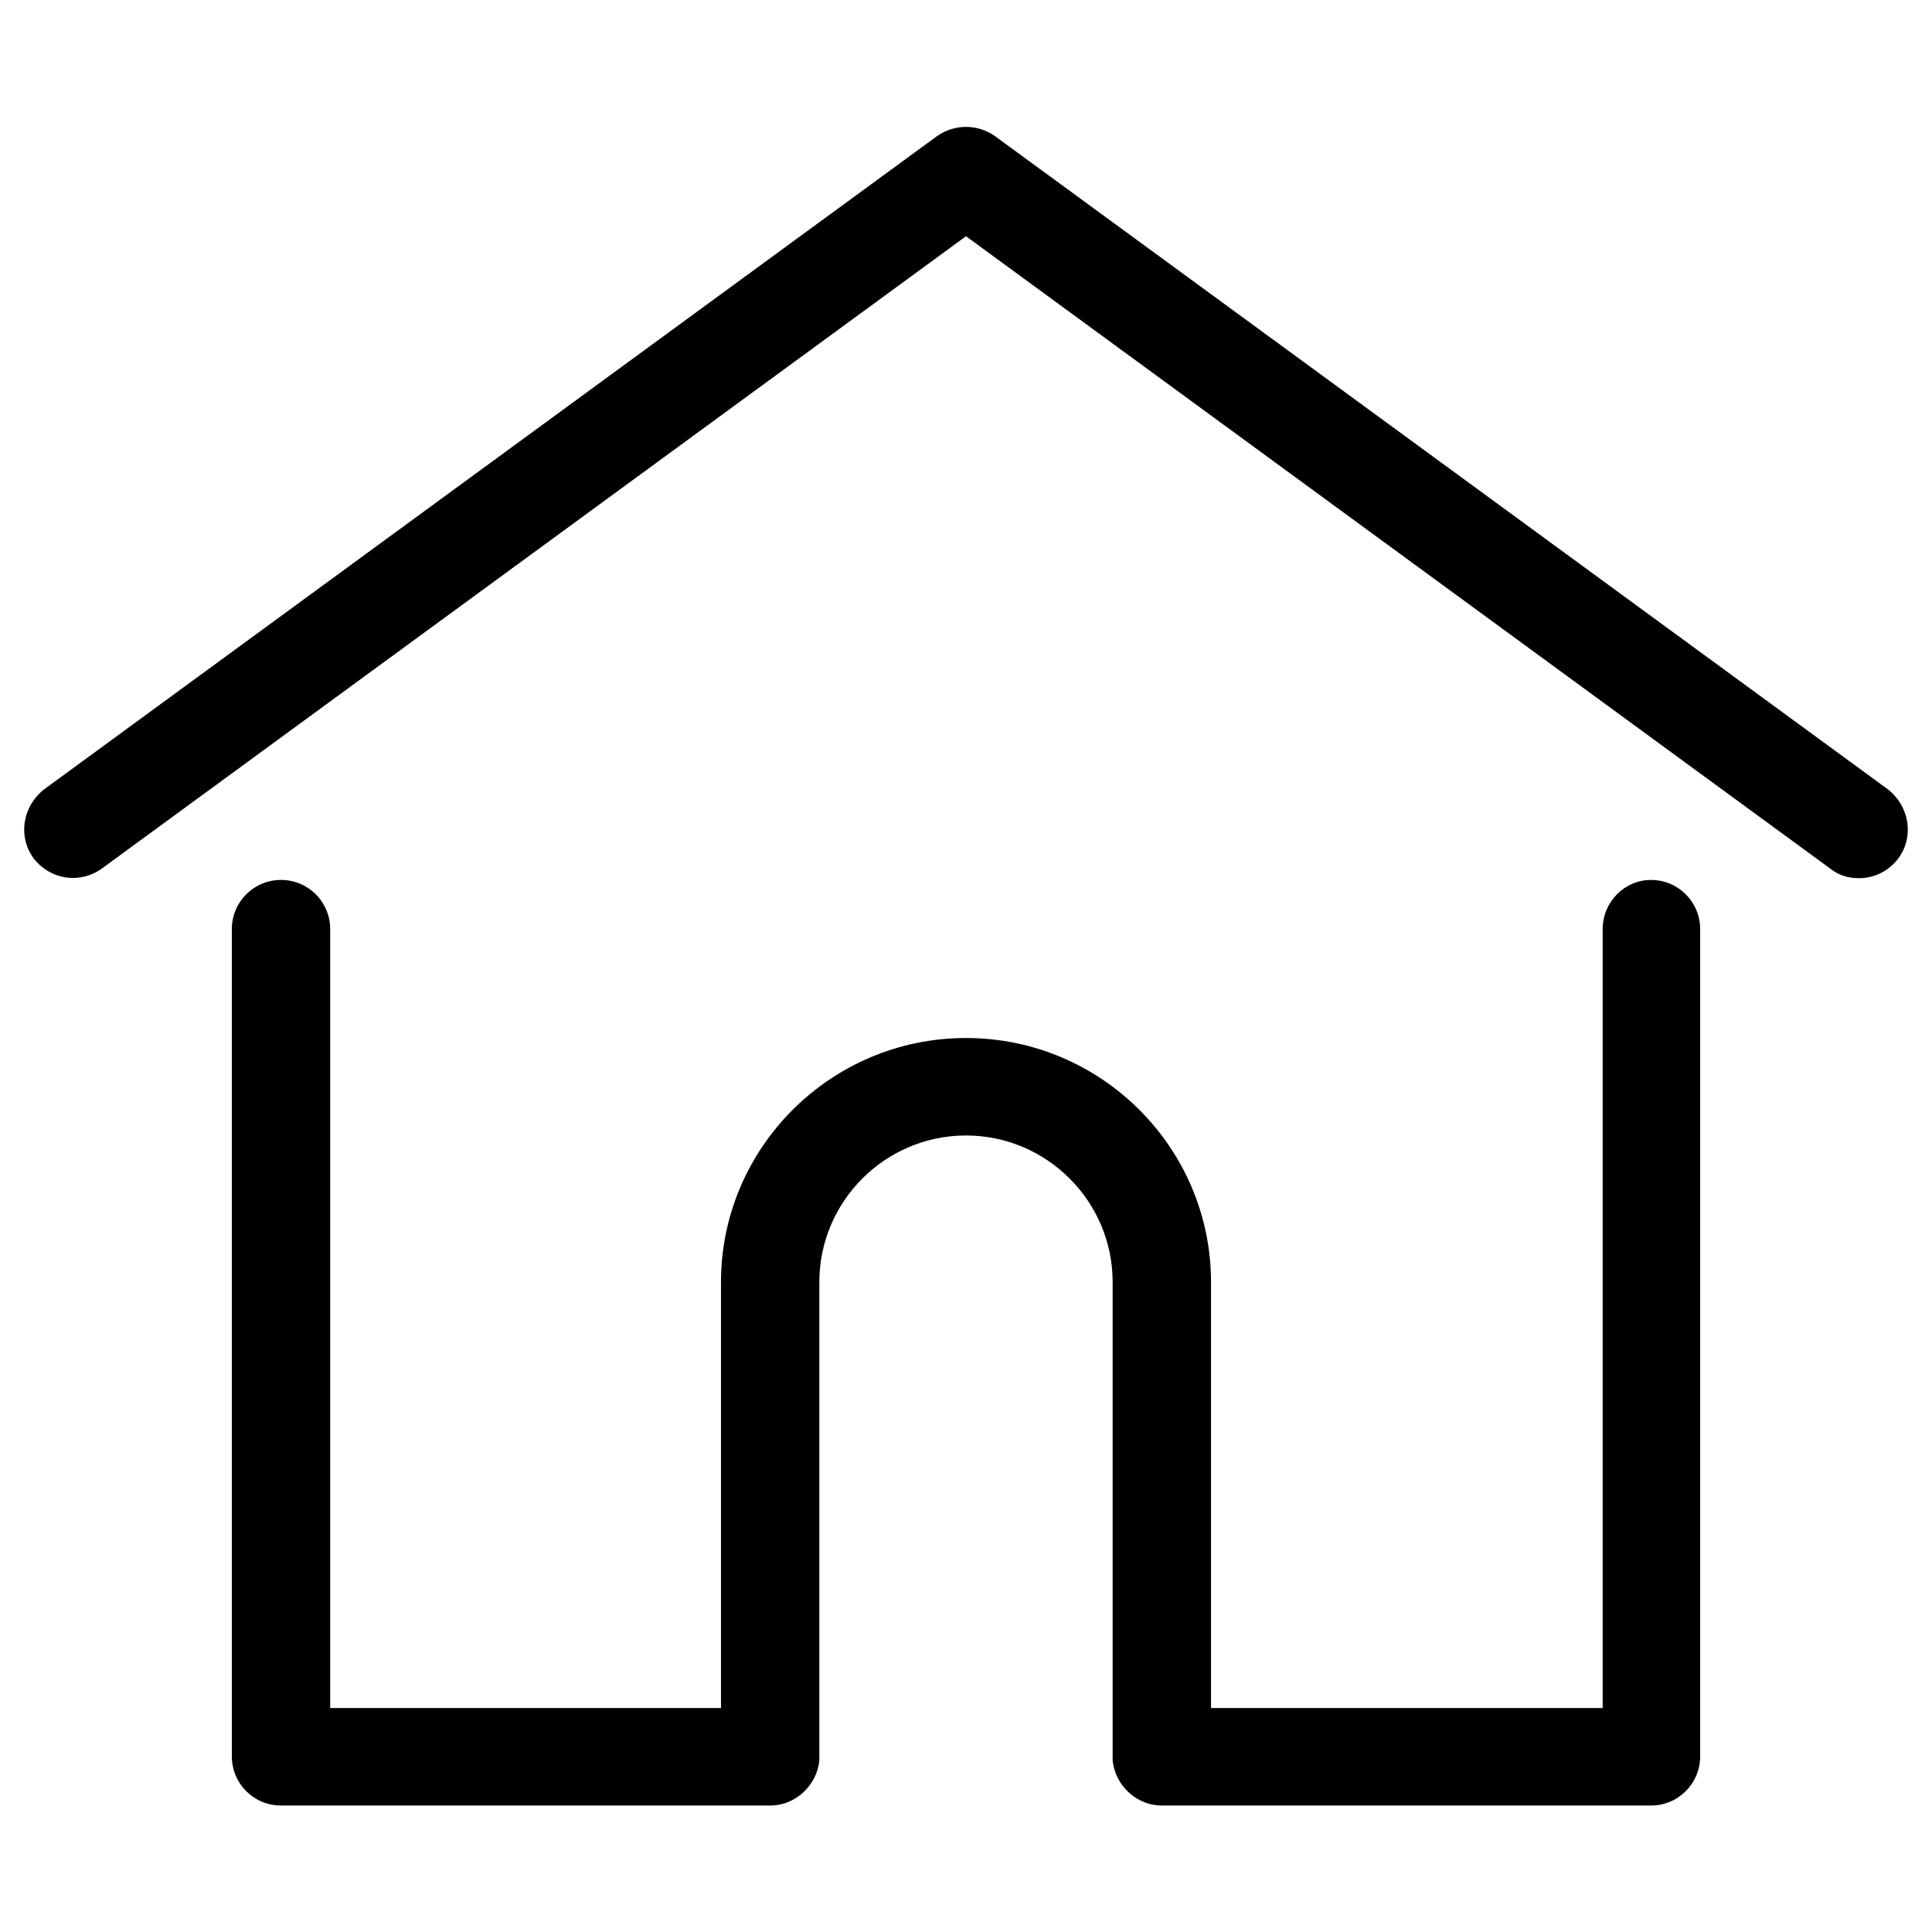
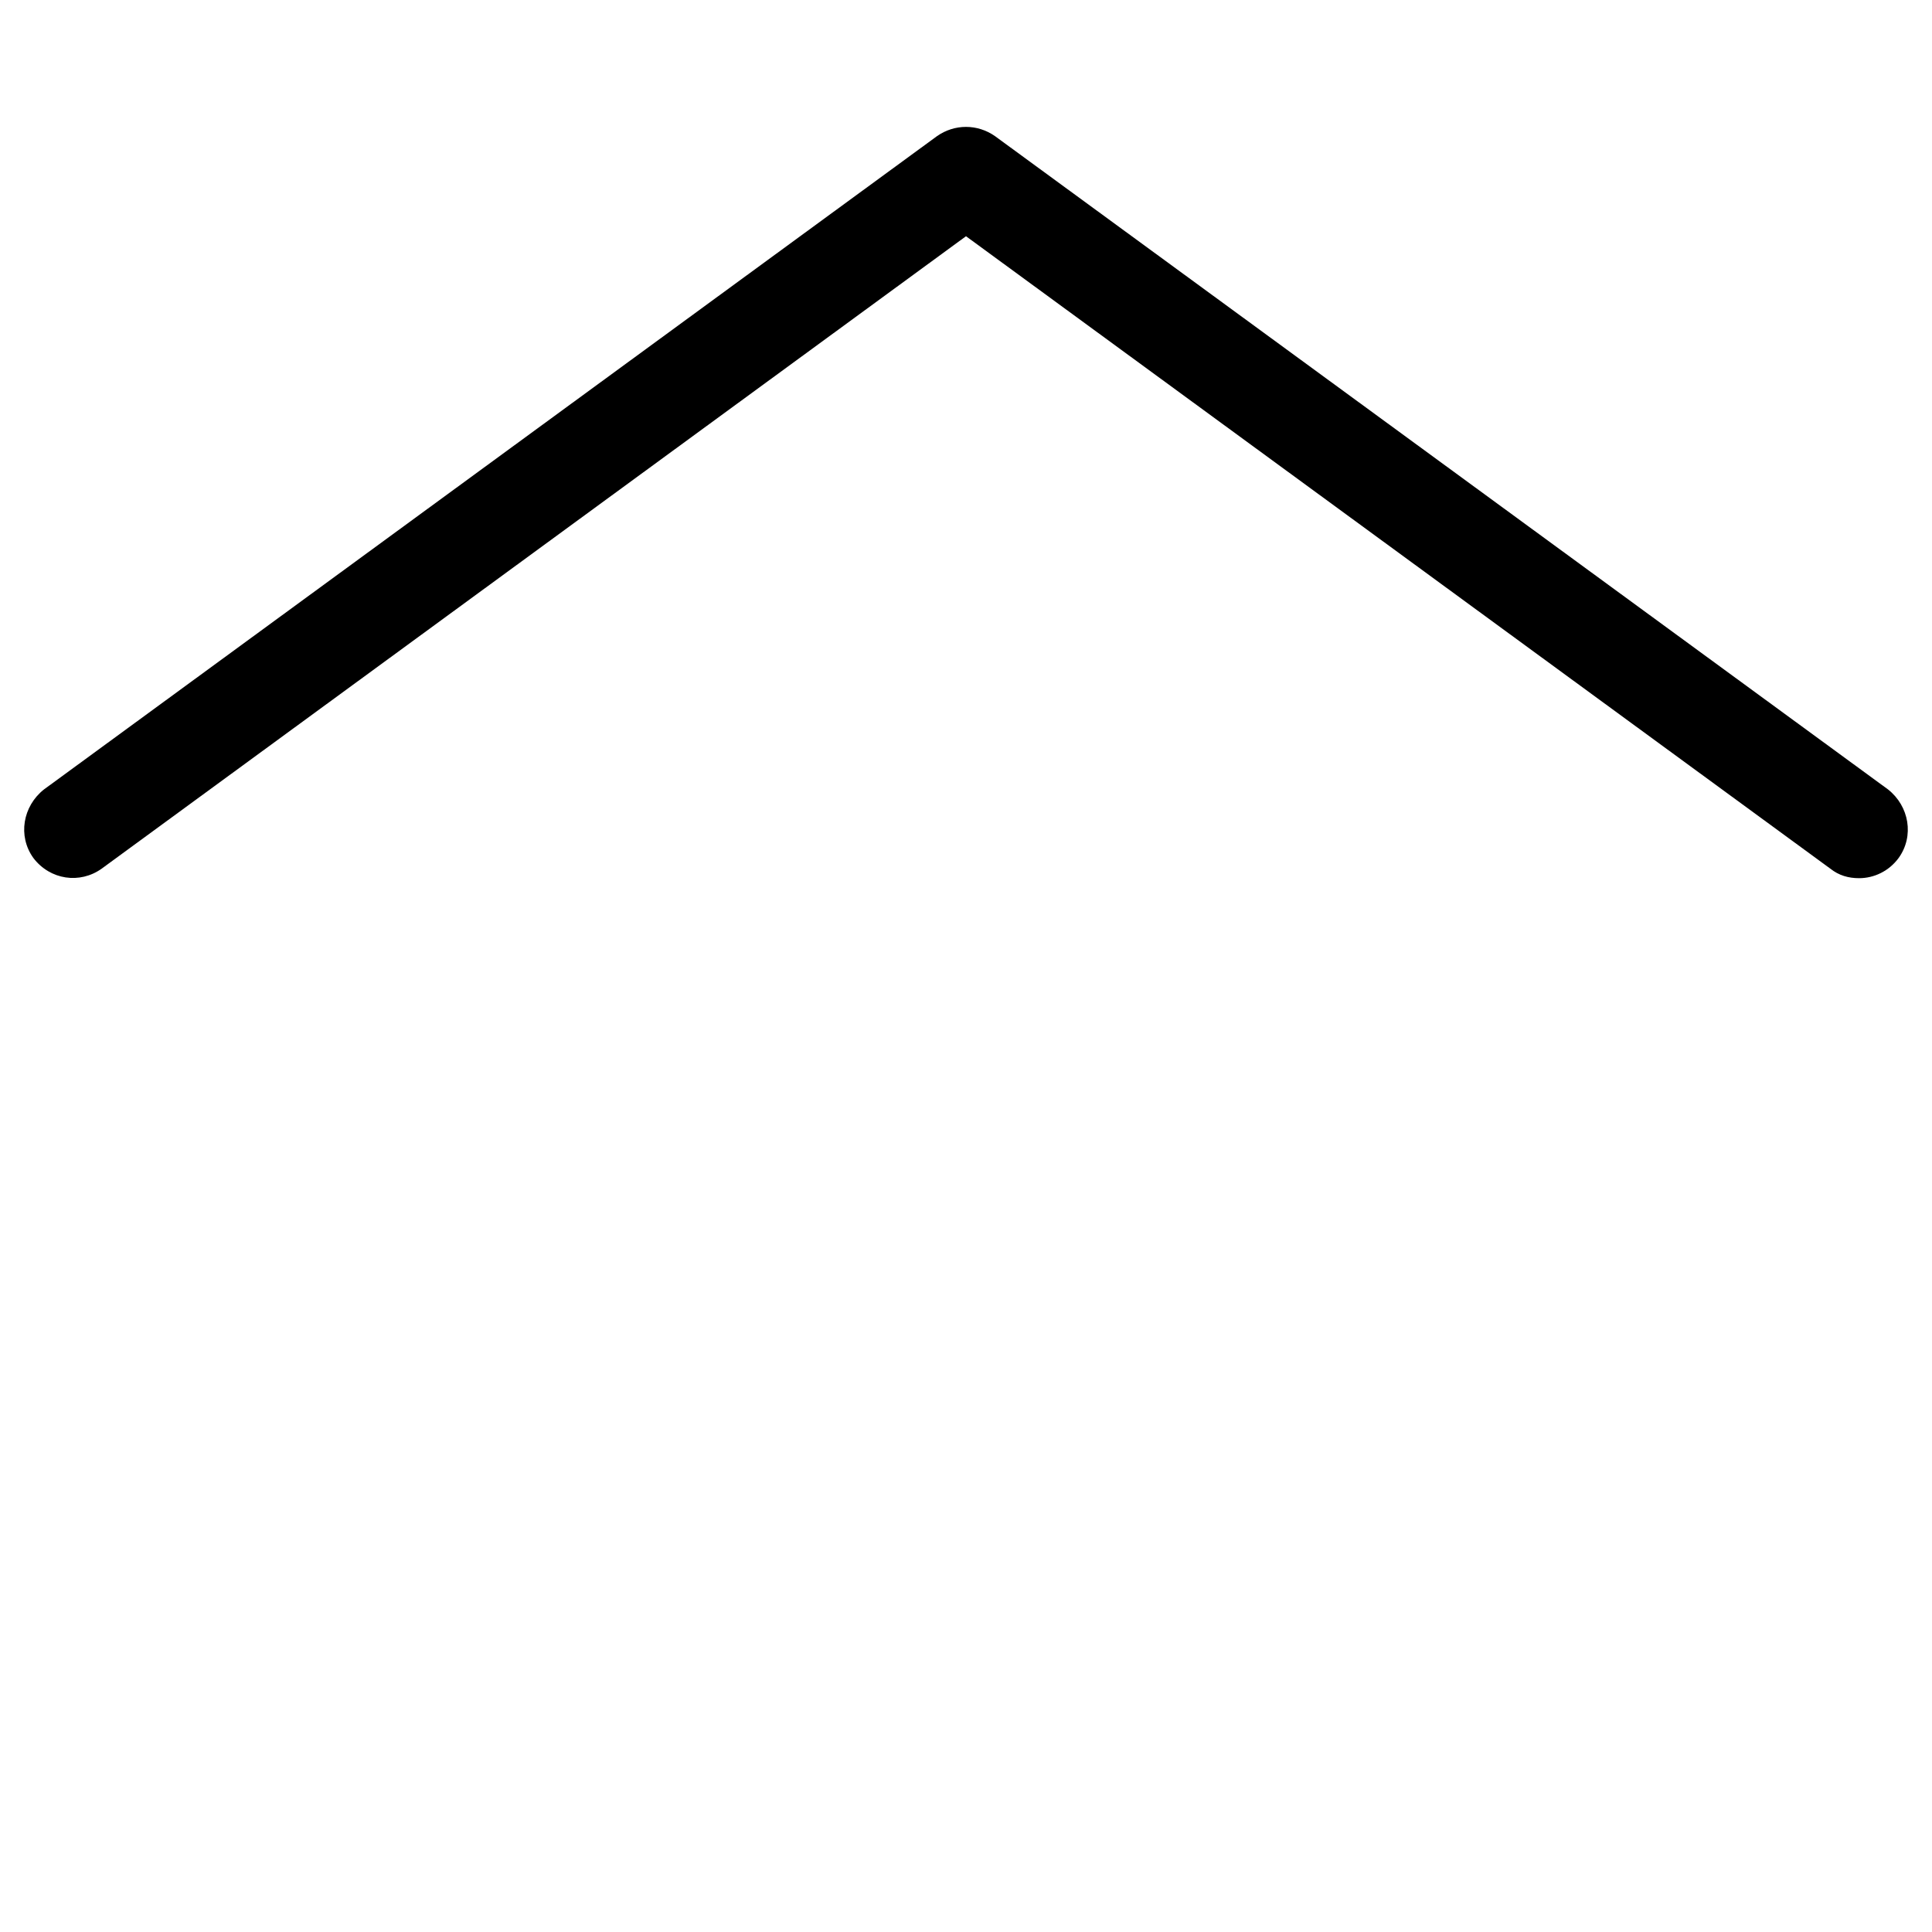
<svg xmlns="http://www.w3.org/2000/svg" xml:space="preserve" width="22px" height="22px" version="1.1" style="shape-rendering:geometricPrecision; text-rendering:geometricPrecision; image-rendering:optimizeQuality; fill-rule:evenodd; clip-rule:evenodd" viewBox="0 0 22 22" enable-background="new 0 0 48 48">
  <defs>
    <style type="text/css">
   
    .fil0 {fill:black}
   
  </style>
  </defs>
  <g id="Livello_x0020_1">
    <g id="_1926259258432">
      <path class="fil0" d="M21.5 8.99l-10.17 -7.44c-0.2,-0.14 -0.46,-0.14 -0.66,0l-10.17 7.44c-0.24,0.19 -0.3,0.53 -0.12,0.78 0.19,0.25 0.53,0.3 0.78,0.12l9.84 -7.2 9.84 7.2c0.1,0.08 0.21,0.11 0.33,0.11 0.17,0 0.34,-0.08 0.45,-0.23 0.18,-0.25 0.12,-0.59 -0.12,-0.78z" />
-       <path class="fil0" d="M18.8 10.02c-0.3,0 -0.55,0.25 -0.55,0.56l0 8.87 -4.46 0 0 -4.85c0,-1.53 -1.25,-2.78 -2.79,-2.78 -1.54,0 -2.79,1.25 -2.79,2.78l0 4.85 -4.45 0 0 -8.87c0,-0.31 -0.25,-0.56 -0.56,-0.56 -0.31,0 -0.56,0.25 -0.56,0.56l0 9.42c0,0.31 0.25,0.56 0.56,0.56l5.57 0c0.29,0 0.53,-0.23 0.56,-0.51 0,-0.02 0,-0.03 0,-0.05l0 -5.4c0,-0.92 0.75,-1.67 1.67,-1.67 0.92,0 1.67,0.75 1.67,1.67l0 5.4c0,0.02 0,0.03 0,0.05 0.03,0.28 0.27,0.51 0.56,0.51l5.57 0c0.31,0 0.56,-0.25 0.56,-0.56l0 -9.42c0,-0.31 -0.25,-0.56 -0.56,-0.56z" />
    </g>
  </g>
</svg>